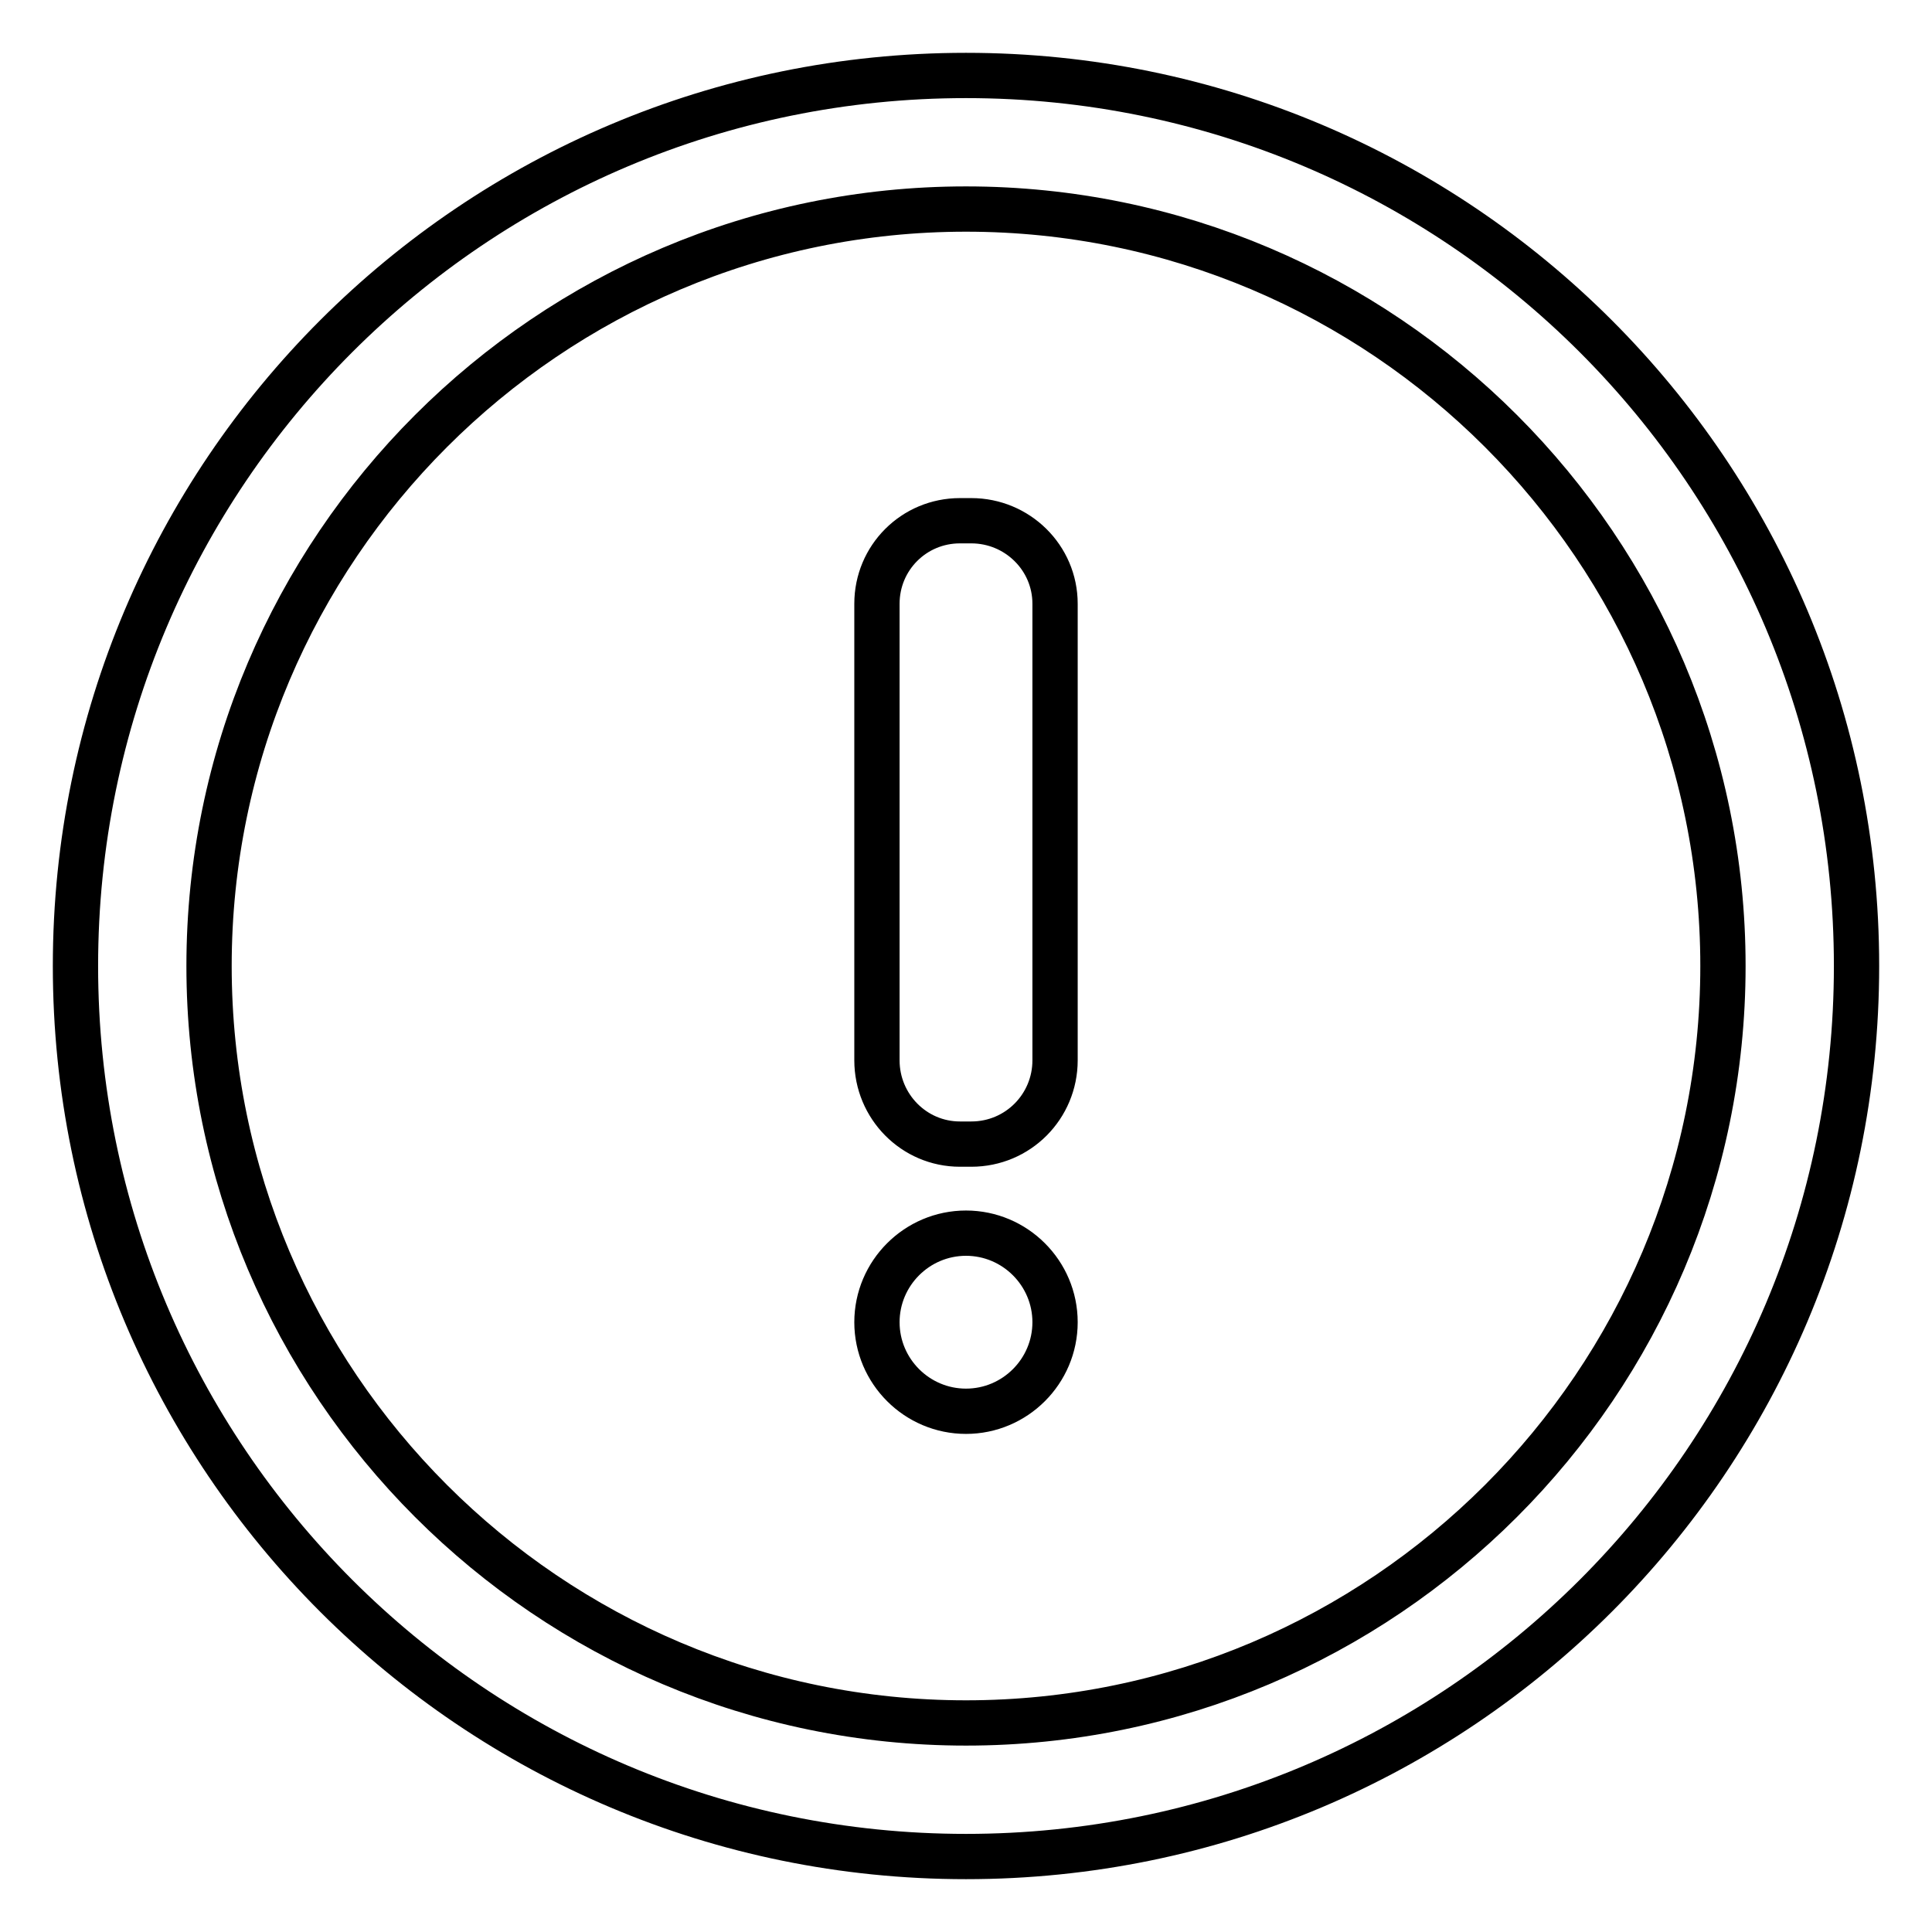
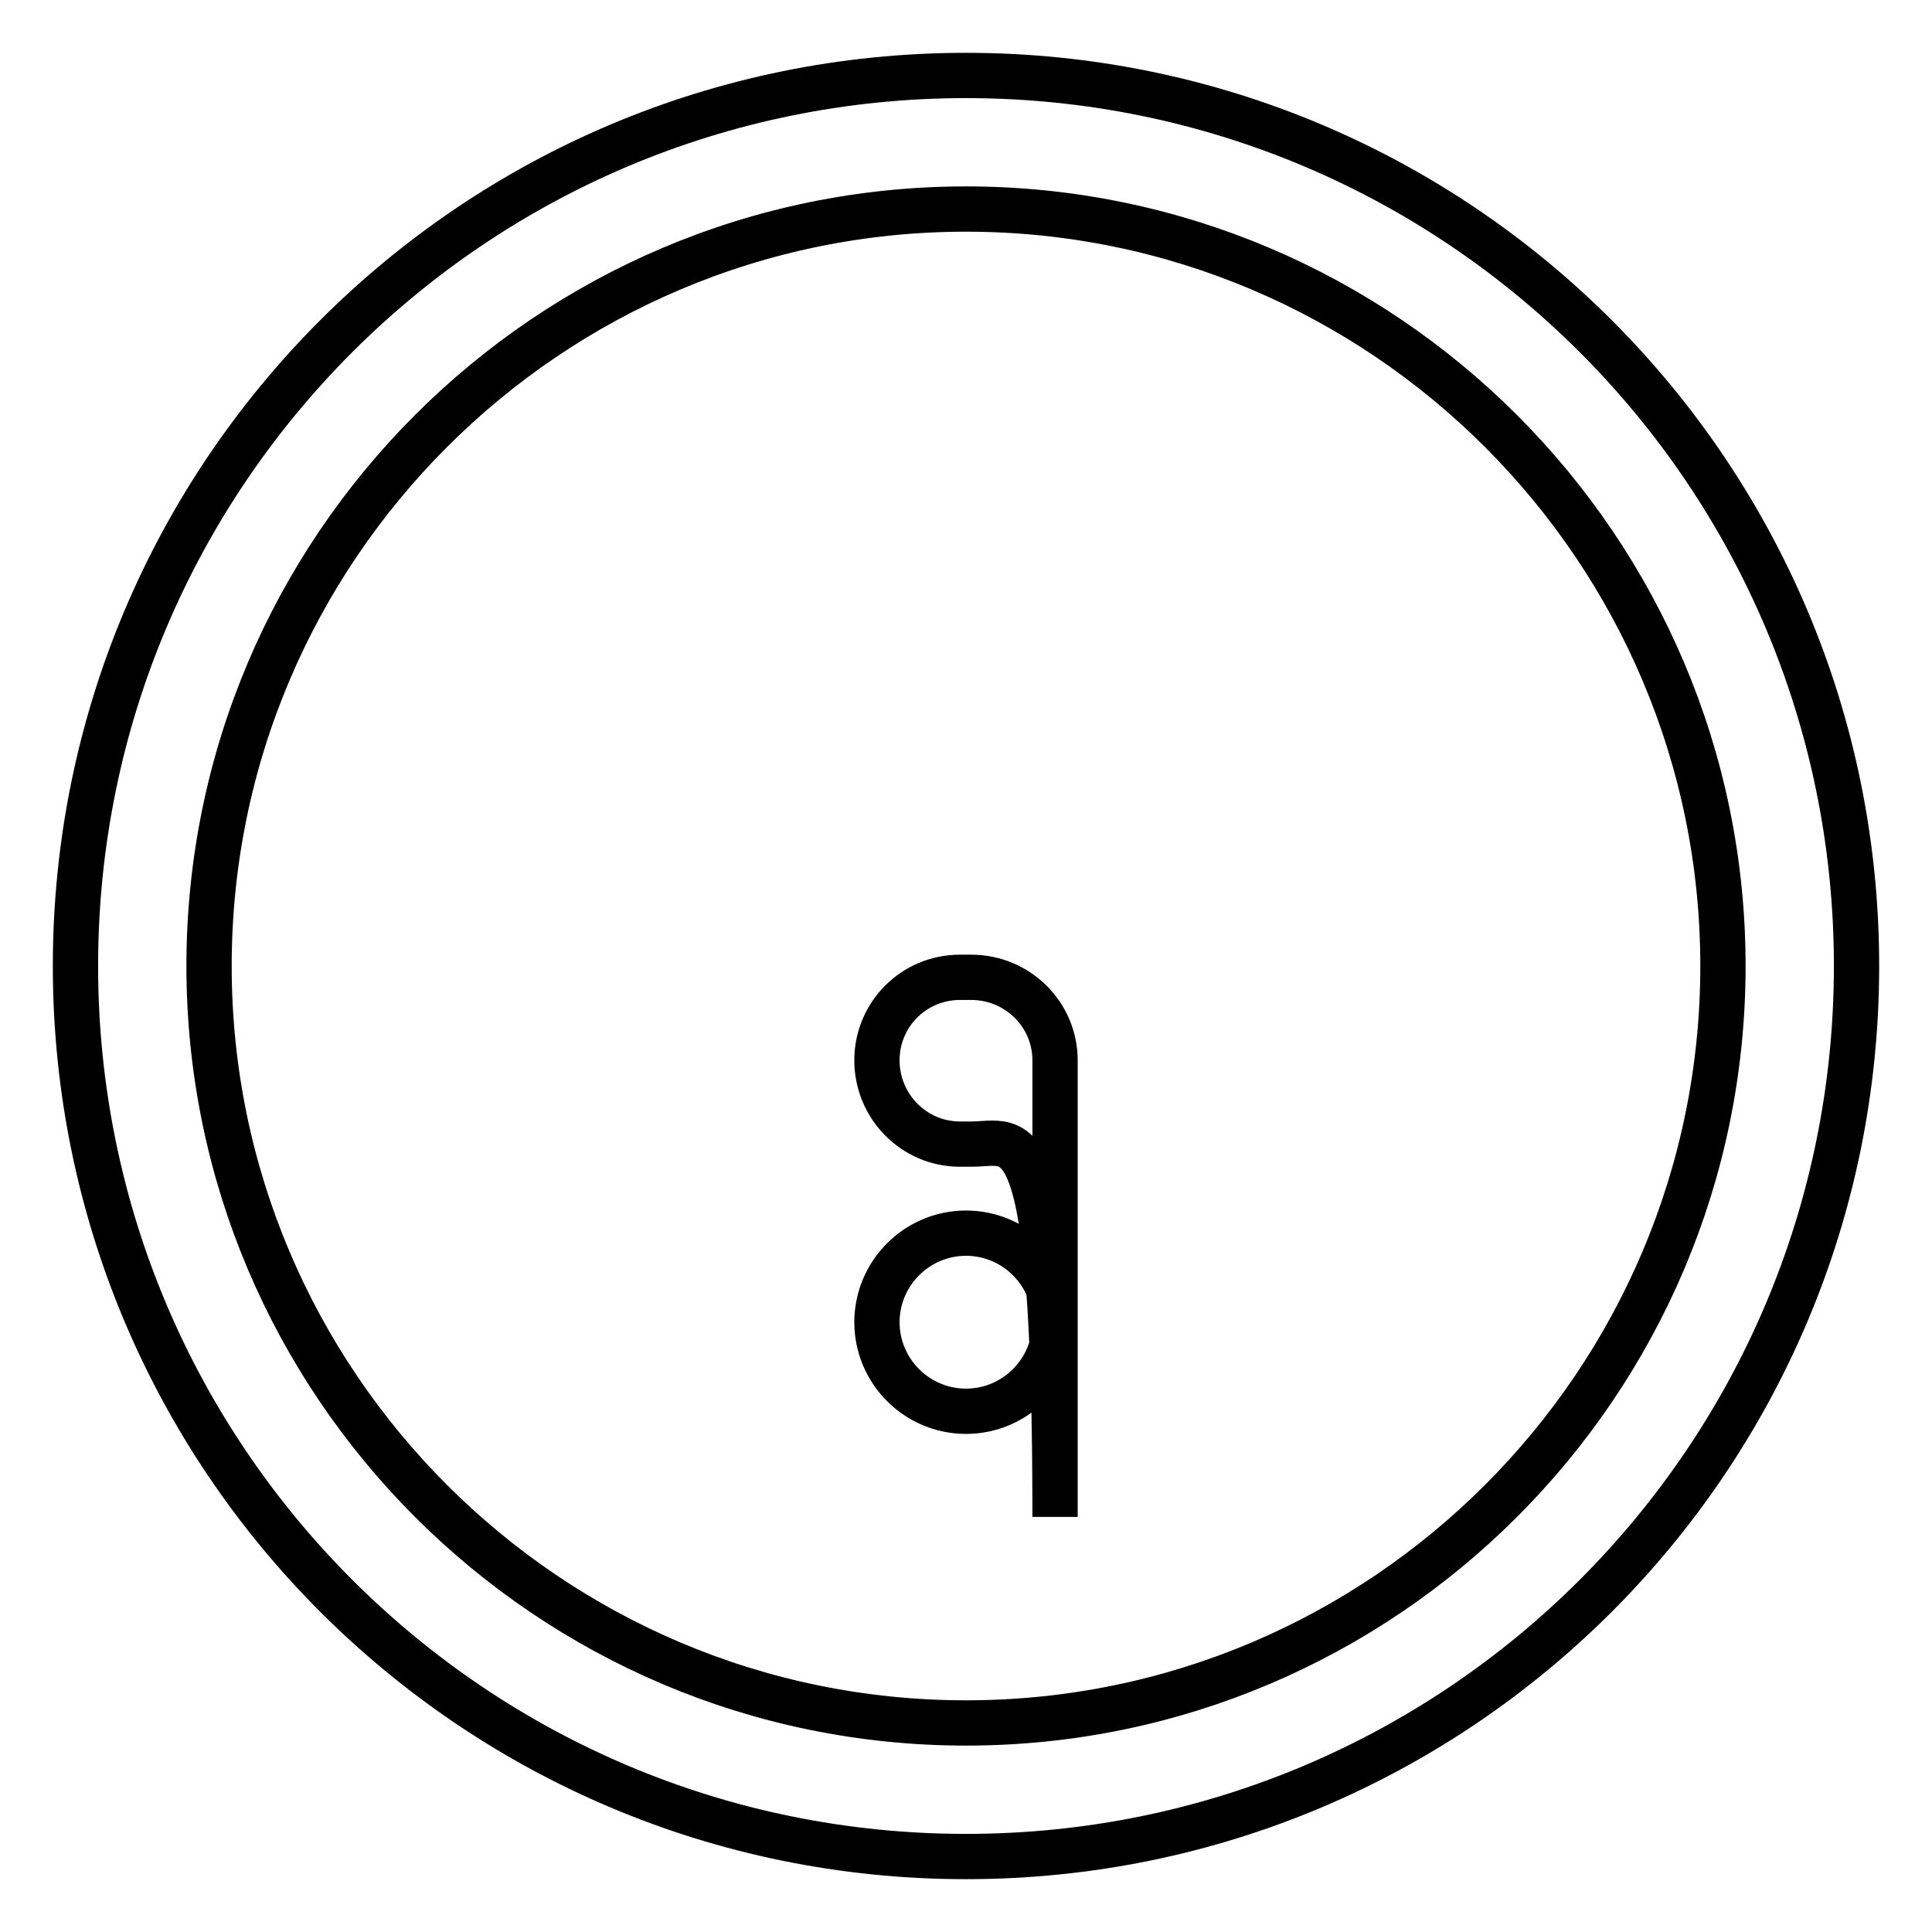
<svg xmlns="http://www.w3.org/2000/svg" version="1.1" x="0px" y="0px" viewBox="0 0 256 256" enable-background="new 0 0 256 256" xml:space="preserve">
  <g>
-     <path stroke-width="6" fill-opacity="0" stroke="#000000" d="M128,228.3c55.3,0,100.3-45,100.3-100.3c0-55.3-45-100.3-100.3-100.3c-55.3,0-100.3,45-100.3,100.3 C27.7,183.3,72.7,228.3,128,228.3 M128,246c-65.2,0-118-52.8-118-118C10,62.8,62.8,10,128,10c65.2,0,118,52.8,118,118 C246,193.2,193.2,246,128,246L128,246z M128,187c-6.5,0-11.8-5.3-11.8-11.8c0-6.5,5.3-11.8,11.8-11.8c6.5,0,11.8,5.3,11.8,11.8 c0,0,0,0,0,0C139.8,181.7,134.5,187,128,187L128,187z M128.7,151.6h-1.5c-6.1,0-11-5-11-11.1V80c0-6.1,4.9-11,11-11h1.5 c6.1,0,11.1,4.9,11.1,11c0,0,0,0,0,0v60.5C139.8,146.6,134.9,151.6,128.7,151.6C128.8,151.6,128.7,151.6,128.7,151.6L128.7,151.6z" />
+     <path stroke-width="6" fill-opacity="0" stroke="#000000" d="M128,228.3c55.3,0,100.3-45,100.3-100.3c0-55.3-45-100.3-100.3-100.3c-55.3,0-100.3,45-100.3,100.3 C27.7,183.3,72.7,228.3,128,228.3 M128,246c-65.2,0-118-52.8-118-118C10,62.8,62.8,10,128,10c65.2,0,118,52.8,118,118 C246,193.2,193.2,246,128,246L128,246z M128,187c-6.5,0-11.8-5.3-11.8-11.8c0-6.5,5.3-11.8,11.8-11.8c6.5,0,11.8,5.3,11.8,11.8 c0,0,0,0,0,0C139.8,181.7,134.5,187,128,187L128,187z M128.7,151.6h-1.5c-6.1,0-11-5-11-11.1c0-6.1,4.9-11,11-11h1.5 c6.1,0,11.1,4.9,11.1,11c0,0,0,0,0,0v60.5C139.8,146.6,134.9,151.6,128.7,151.6C128.8,151.6,128.7,151.6,128.7,151.6L128.7,151.6z" />
  </g>
</svg>